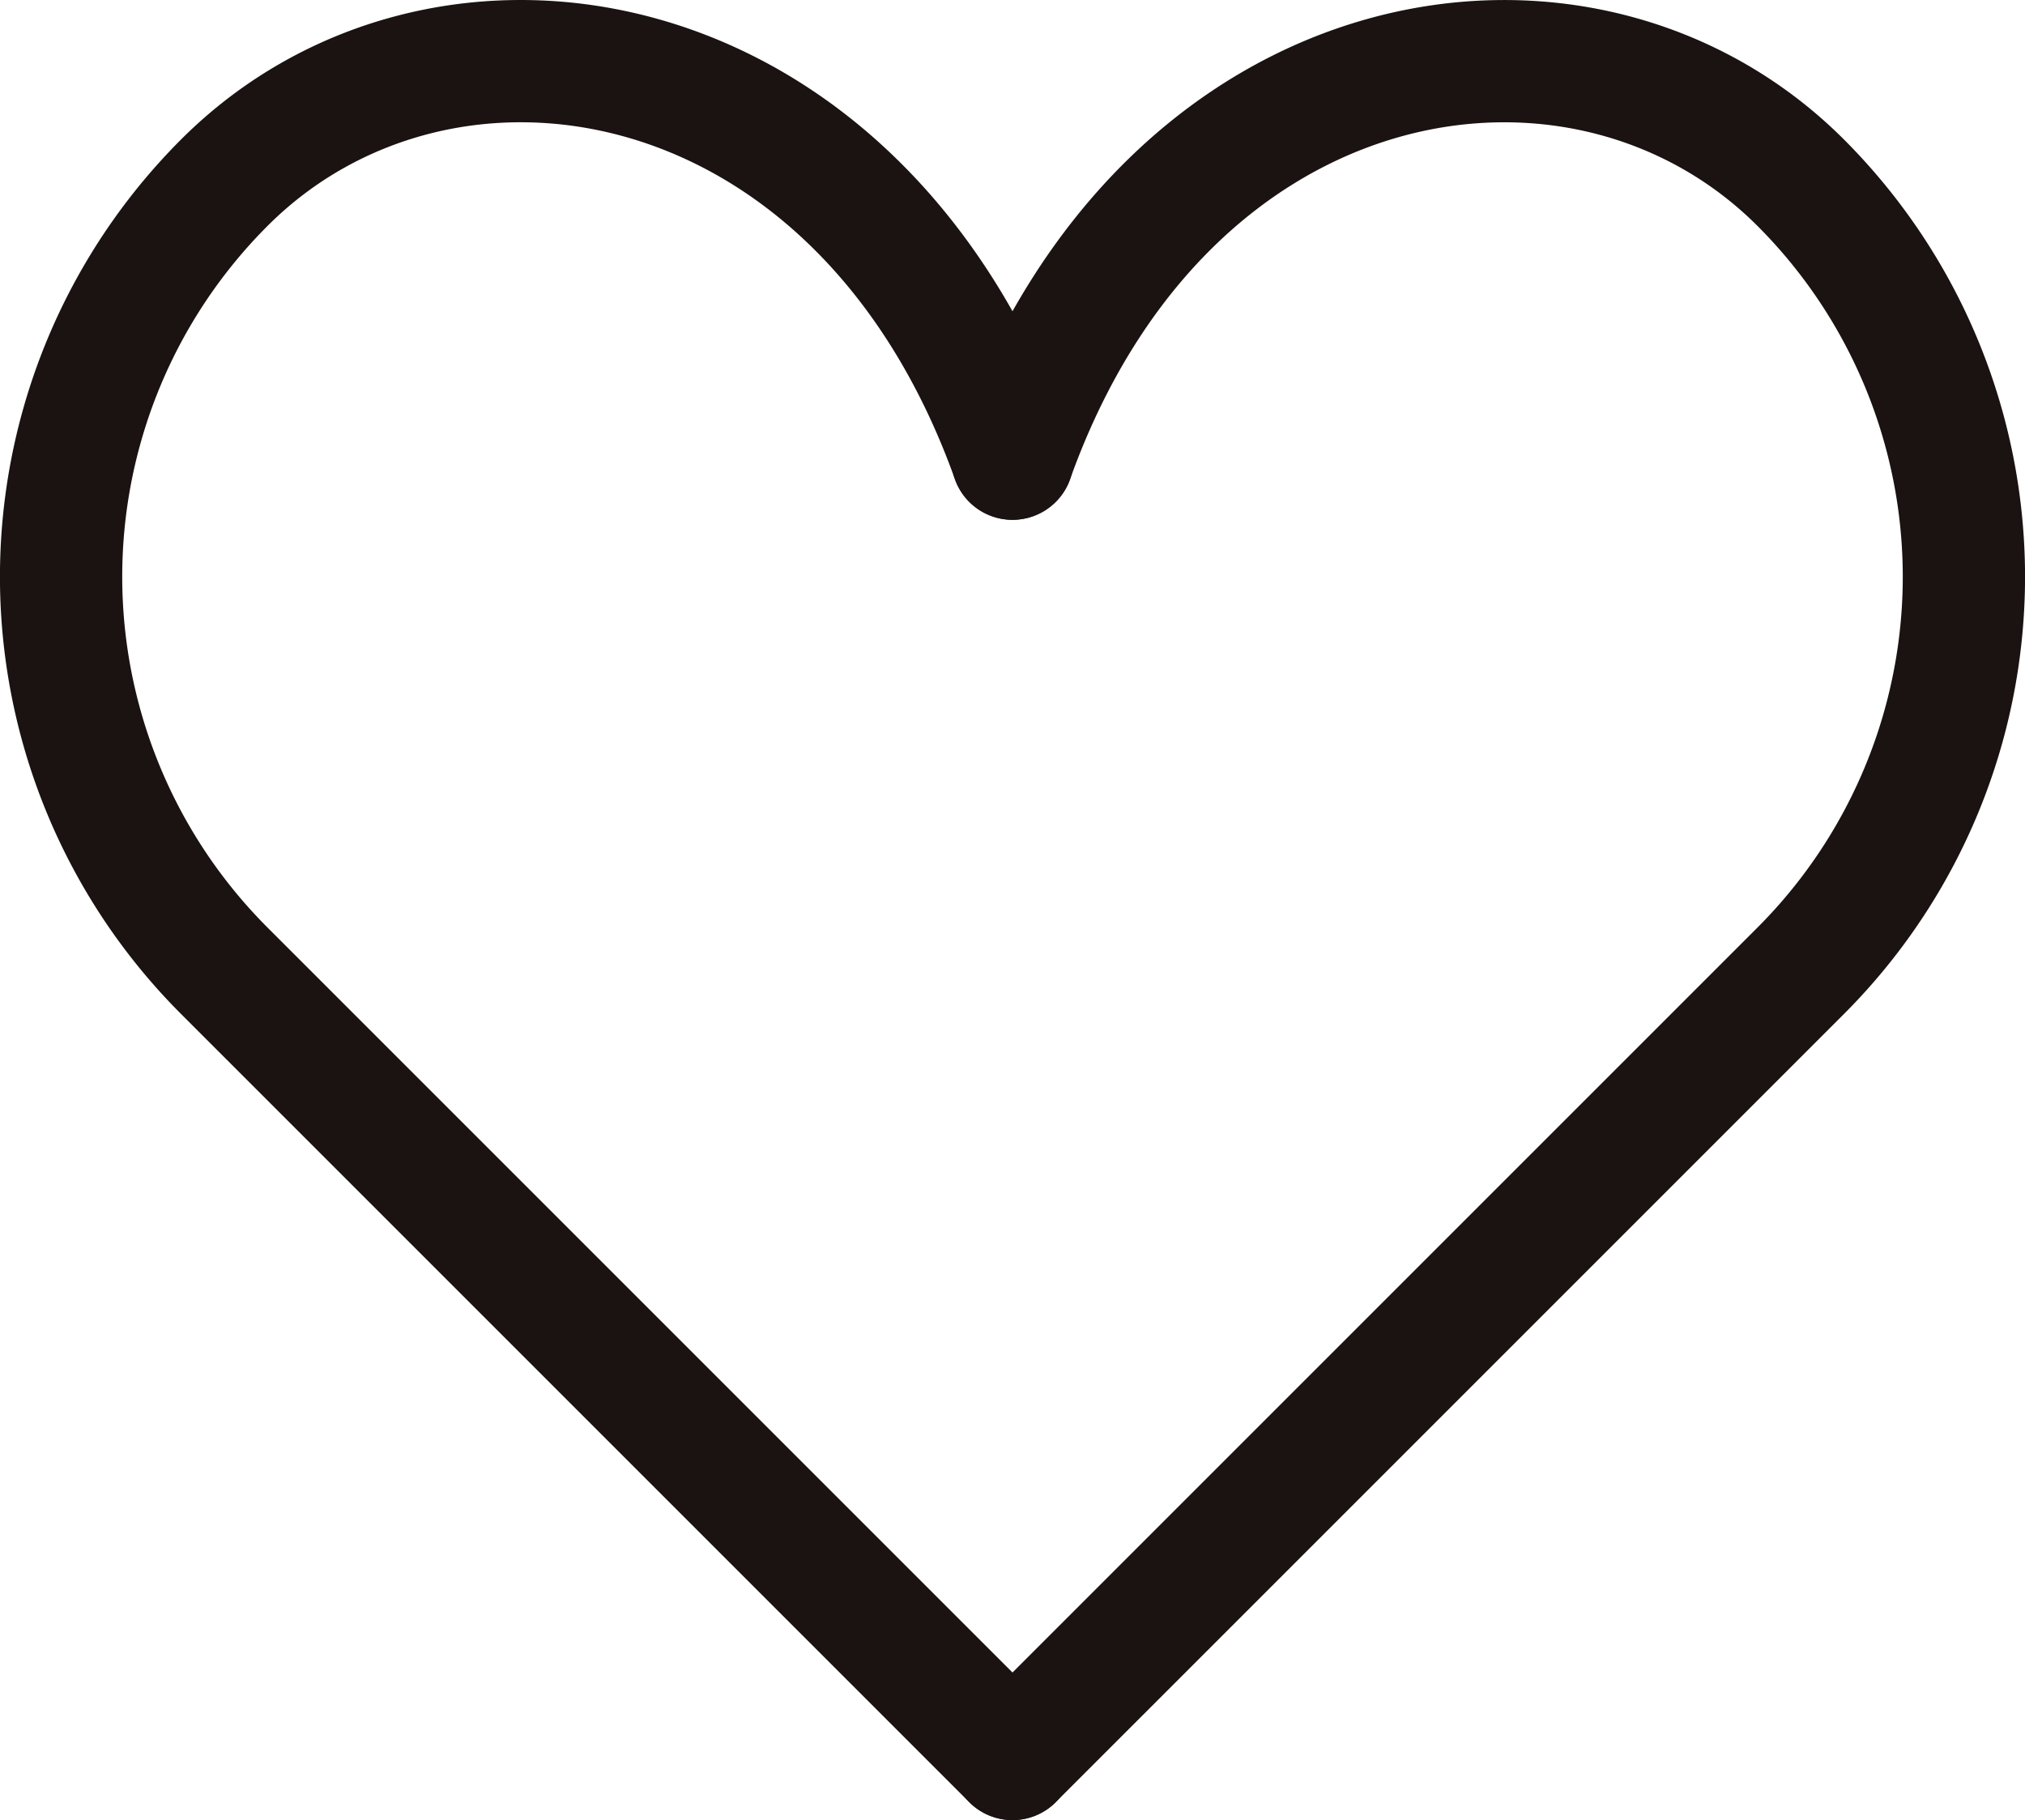
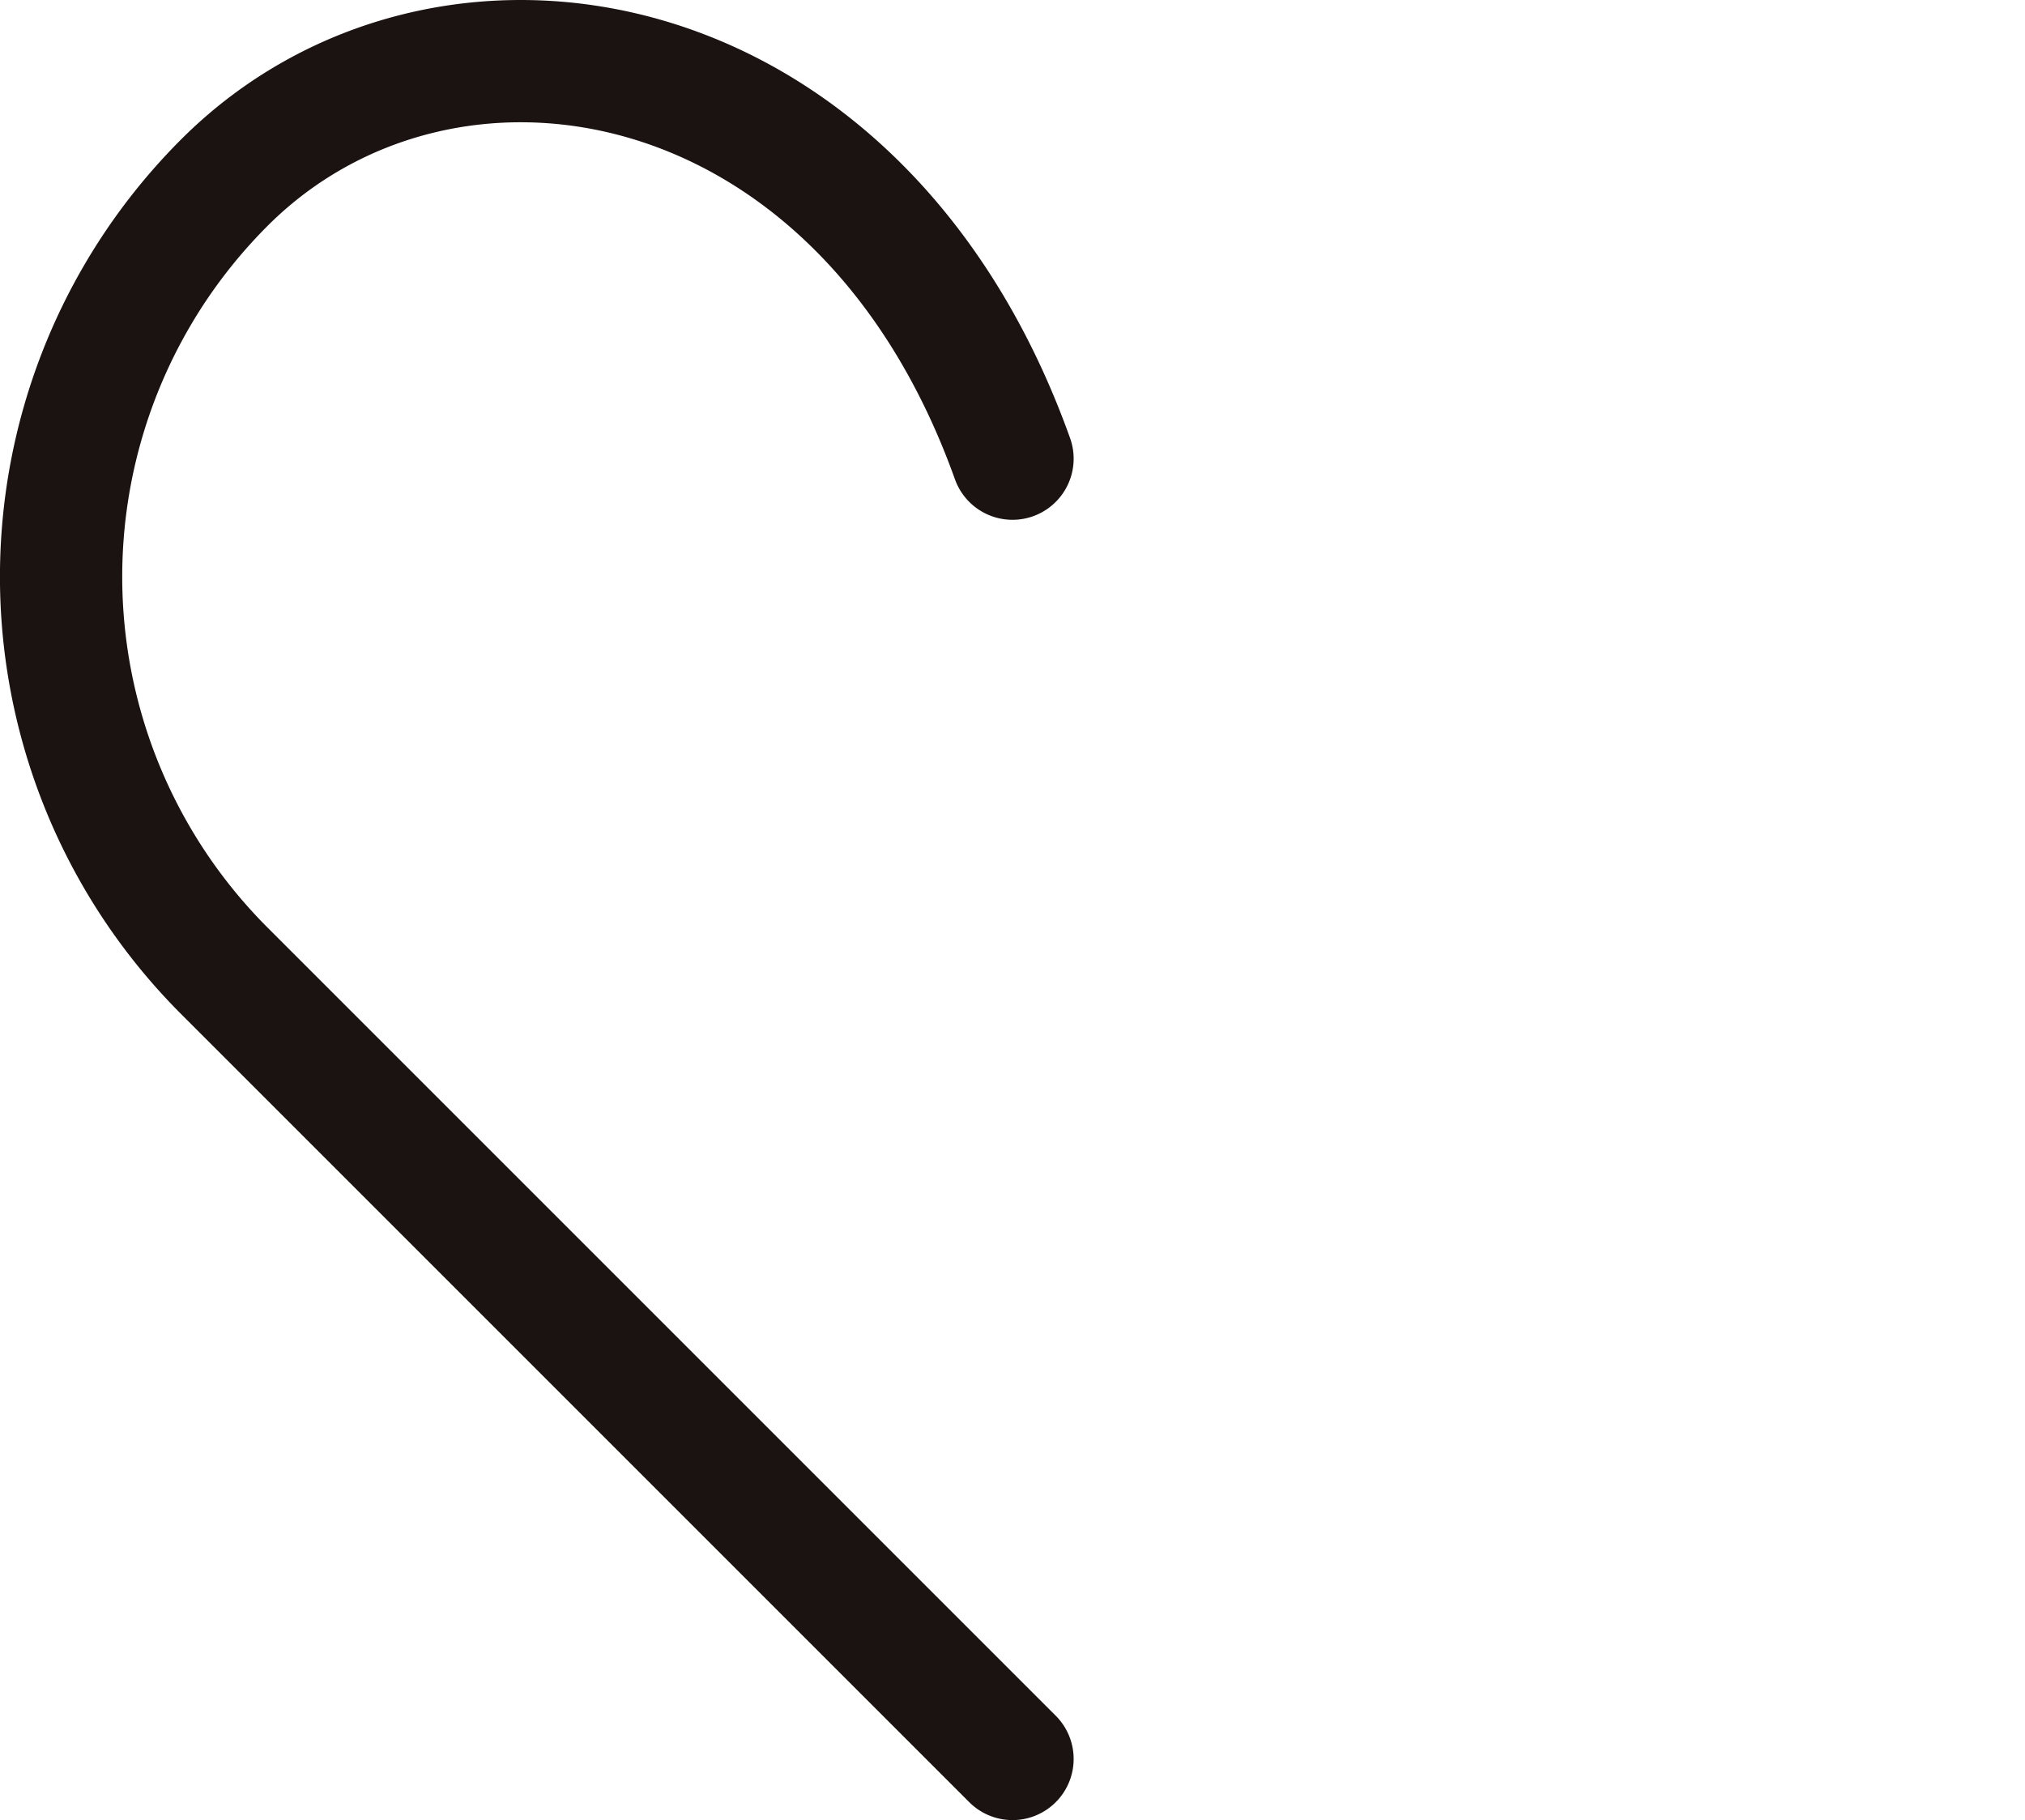
<svg xmlns="http://www.w3.org/2000/svg" width="24.842" height="22.329" viewBox="0 0 24.842 22.329">
  <defs>
    <clipPath id="clip-path">
      <rect id="長方形_8" data-name="長方形 8" width="24.842" height="22.329" fill="none" />
    </clipPath>
  </defs>
  <g id="グループ_10" data-name="グループ 10" clip-path="url(#clip-path)">
    <path id="パス_35" data-name="パス 35" d="M12.421,5.627c-1.884-5.264-7-6.056-9.669-3.386a6.837,6.837,0,0,0,0,9.669l9.669,9.669" transform="translate(0 0)" fill="none" stroke="#1a1311" stroke-linecap="round" stroke-linejoin="round" stroke-width="1.5" />
-     <path id="パス_36" data-name="パス 36" d="M12.421,21.579,22.09,11.91a6.837,6.837,0,0,0,0-9.669C19.42-.429,14.305.364,12.421,5.627" transform="translate(0 0)" fill="none" stroke="#1a1311" stroke-linecap="round" stroke-linejoin="round" stroke-width="1.5" />
  </g>
</svg>